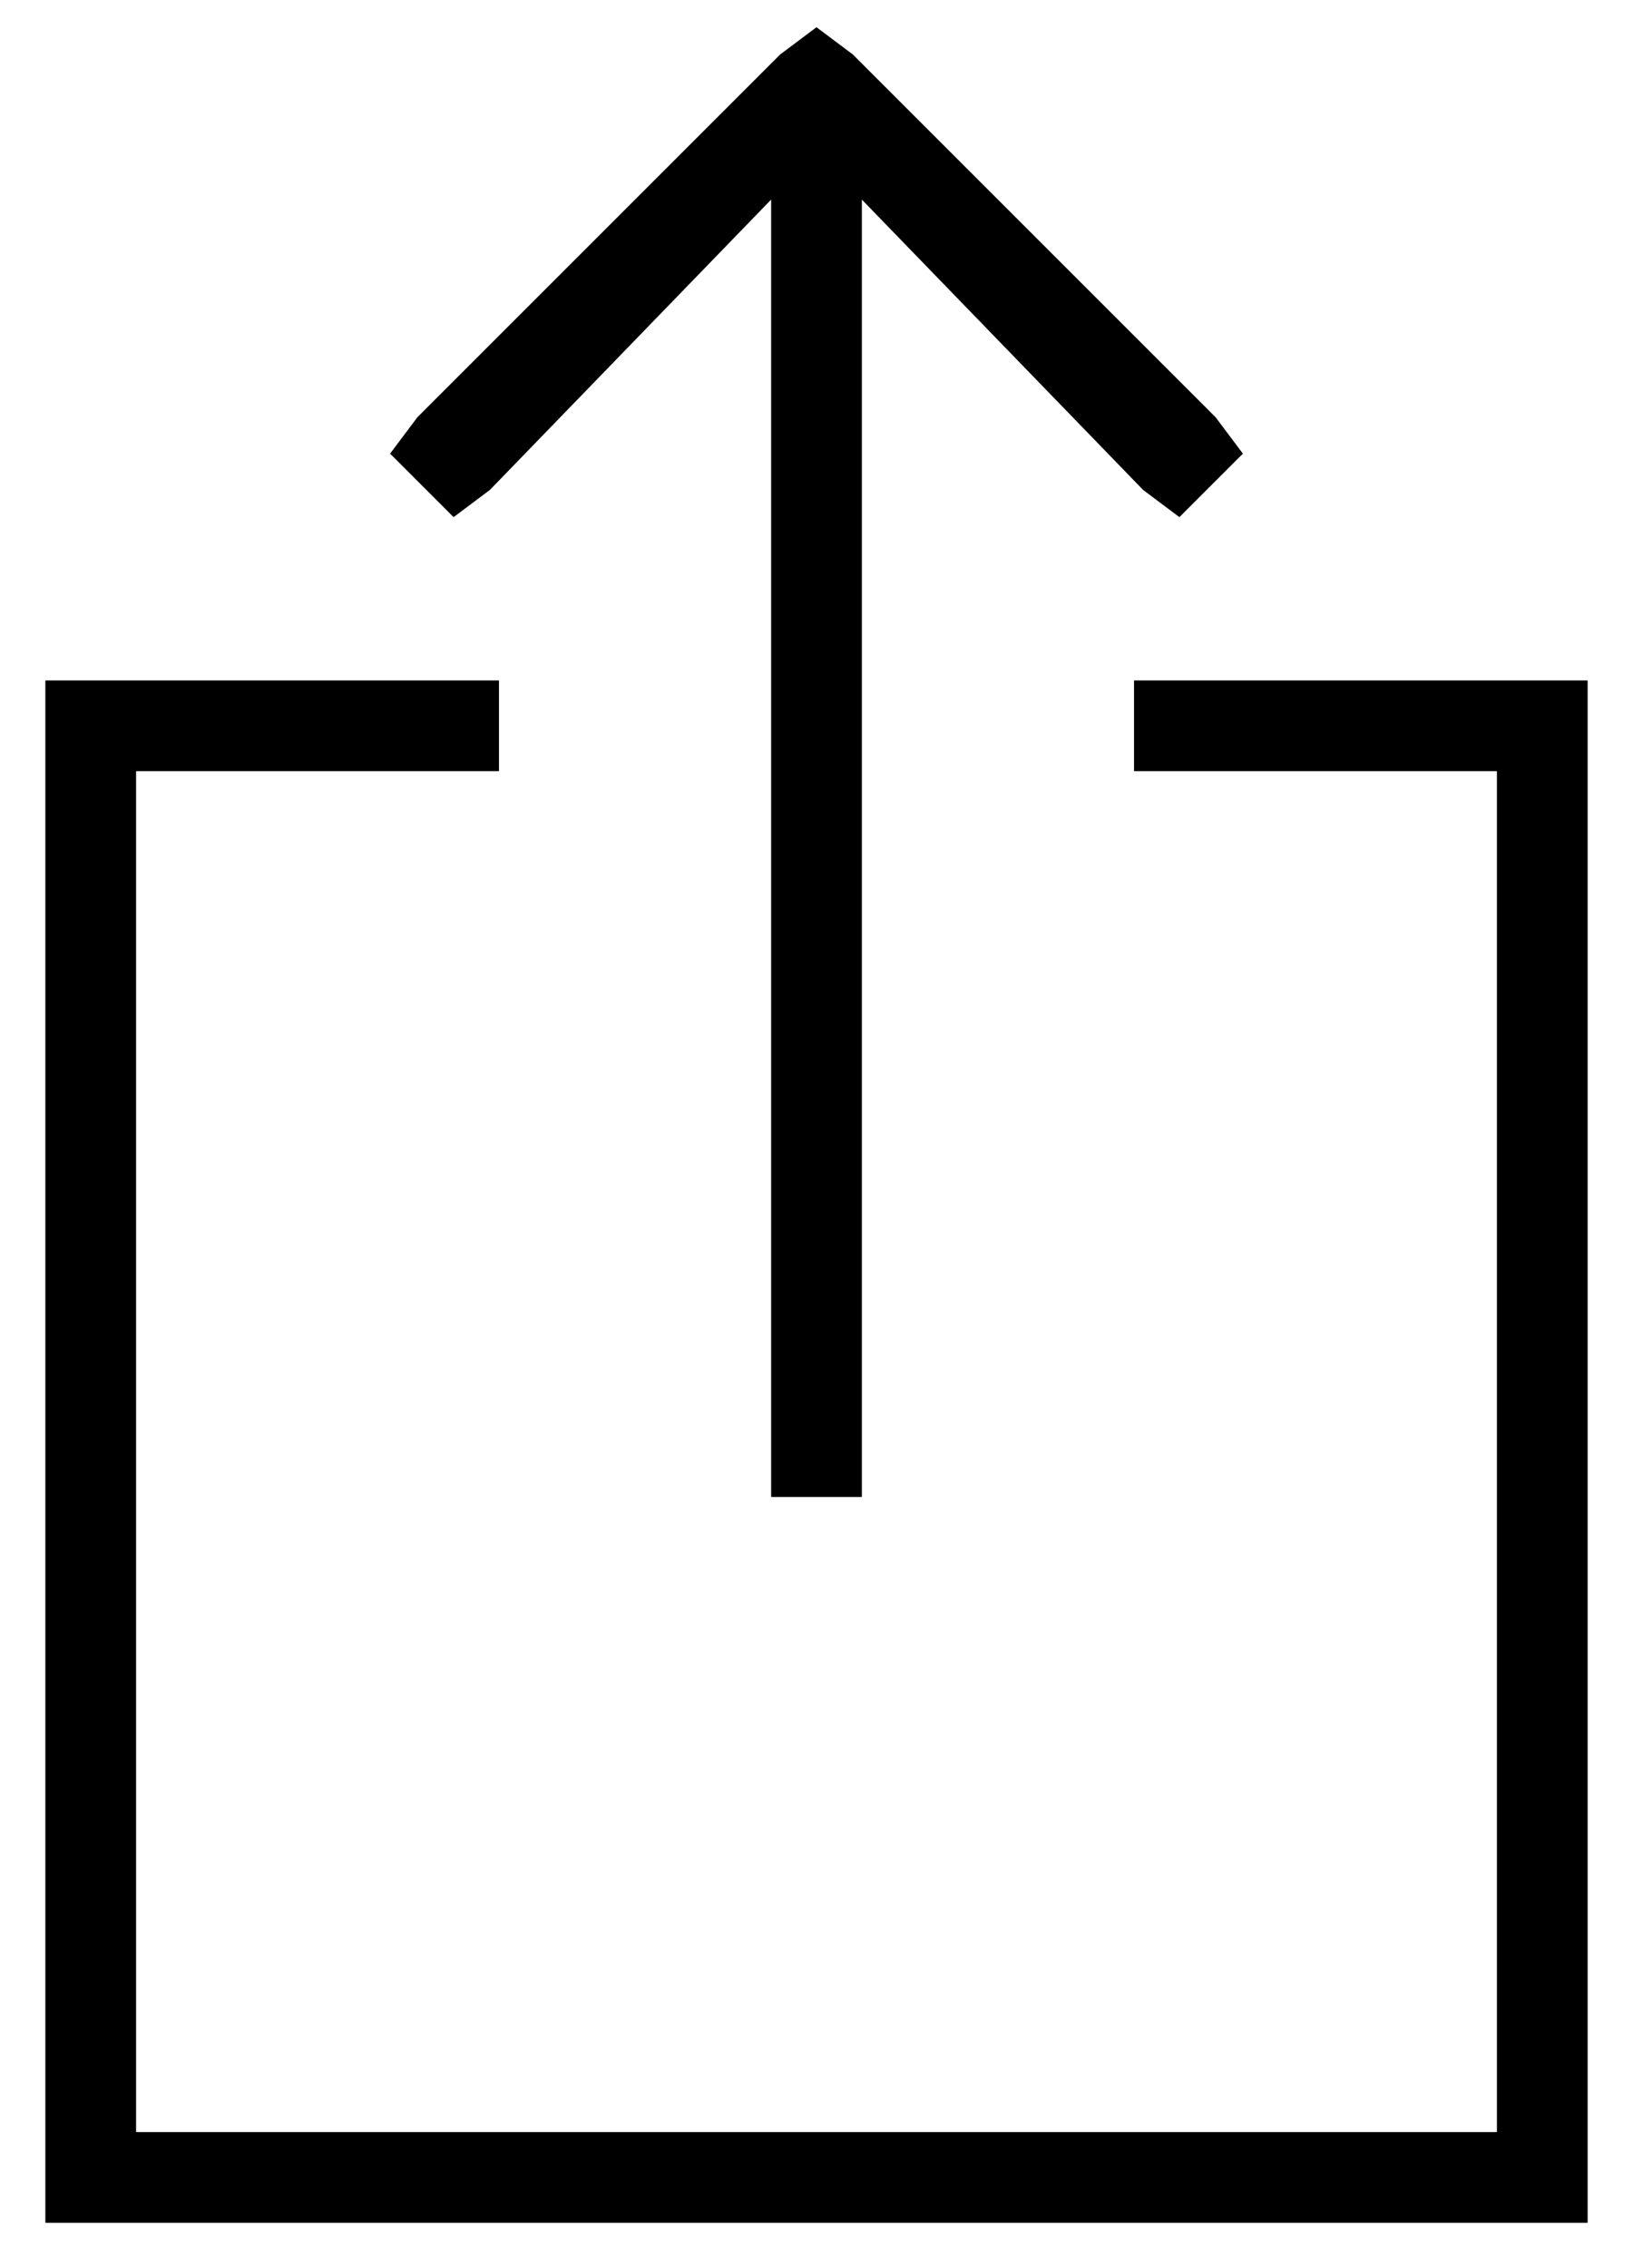
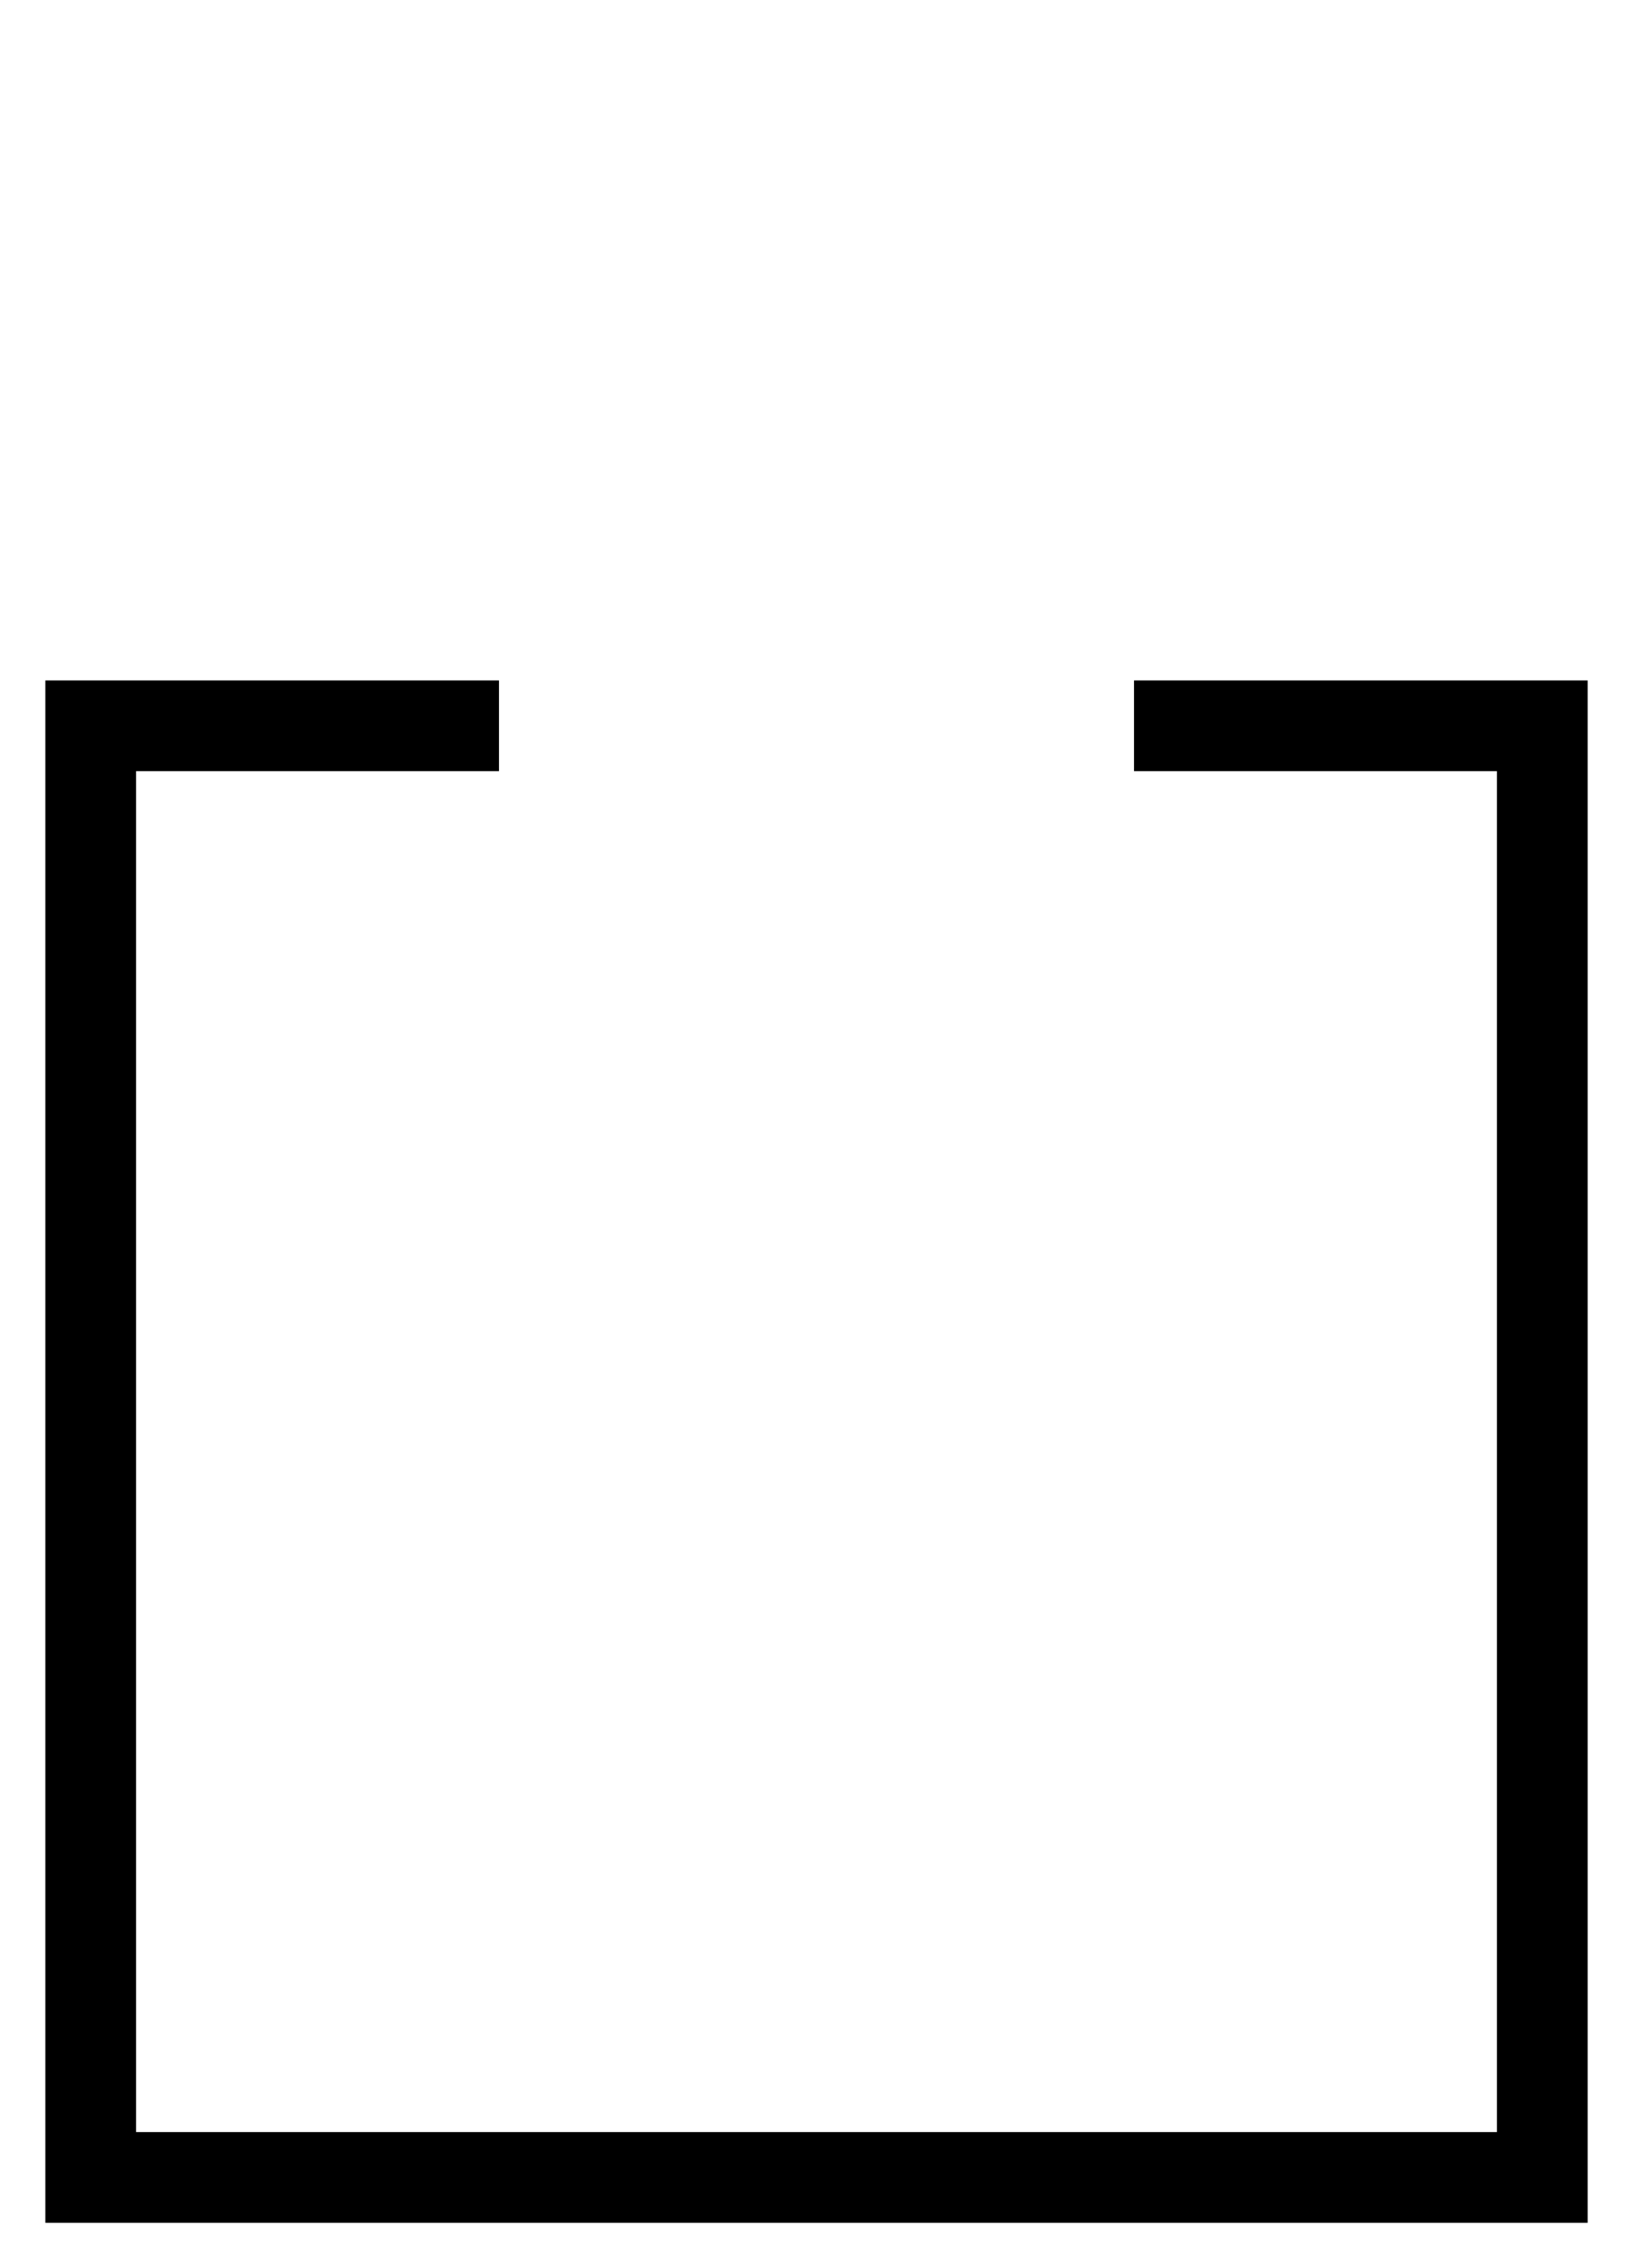
<svg xmlns="http://www.w3.org/2000/svg" width="18px" height="25px" viewBox="0 0 18 25" version="1.1">
  <title>Group 9</title>
  <desc>Created with Sketch.</desc>
  <g id="DESIGN" stroke="none" stroke-width="1" fill="none" fill-rule="evenodd">
    <g id="Group-9" transform="translate(0.5, 0.3)" fill="#000000" fill-rule="nonzero">
      <polygon id="Path" points="16.5 7.2 12.5 7.2 12 7.2 12 8.2 12.5 8.2 16 8.2 16 23.2 1 23.2 1 8.2 4.5 8.2 5 8.2 5 7.2 4.5 7.2 0.5 7.2 0 7.2 0 7.7 0 23.7 0 24.2 0.5 24.2 16.5 24.2 17 24.2 17 23.7 17 7.7 17 7.2" />
-       <polygon id="Path" points="4.9 5.1 8 1.9 8 15.7 8 16.2 9 16.2 9 15.7 9 1.9 12.1 5.1 12.5 5.4 13.2 4.7 12.9 4.3 8.9 0.3 8.5 3.64153152e-13 8.1 0.3 4.1 4.3 3.8 4.7 4.5 5.4" />
    </g>
  </g>
</svg>